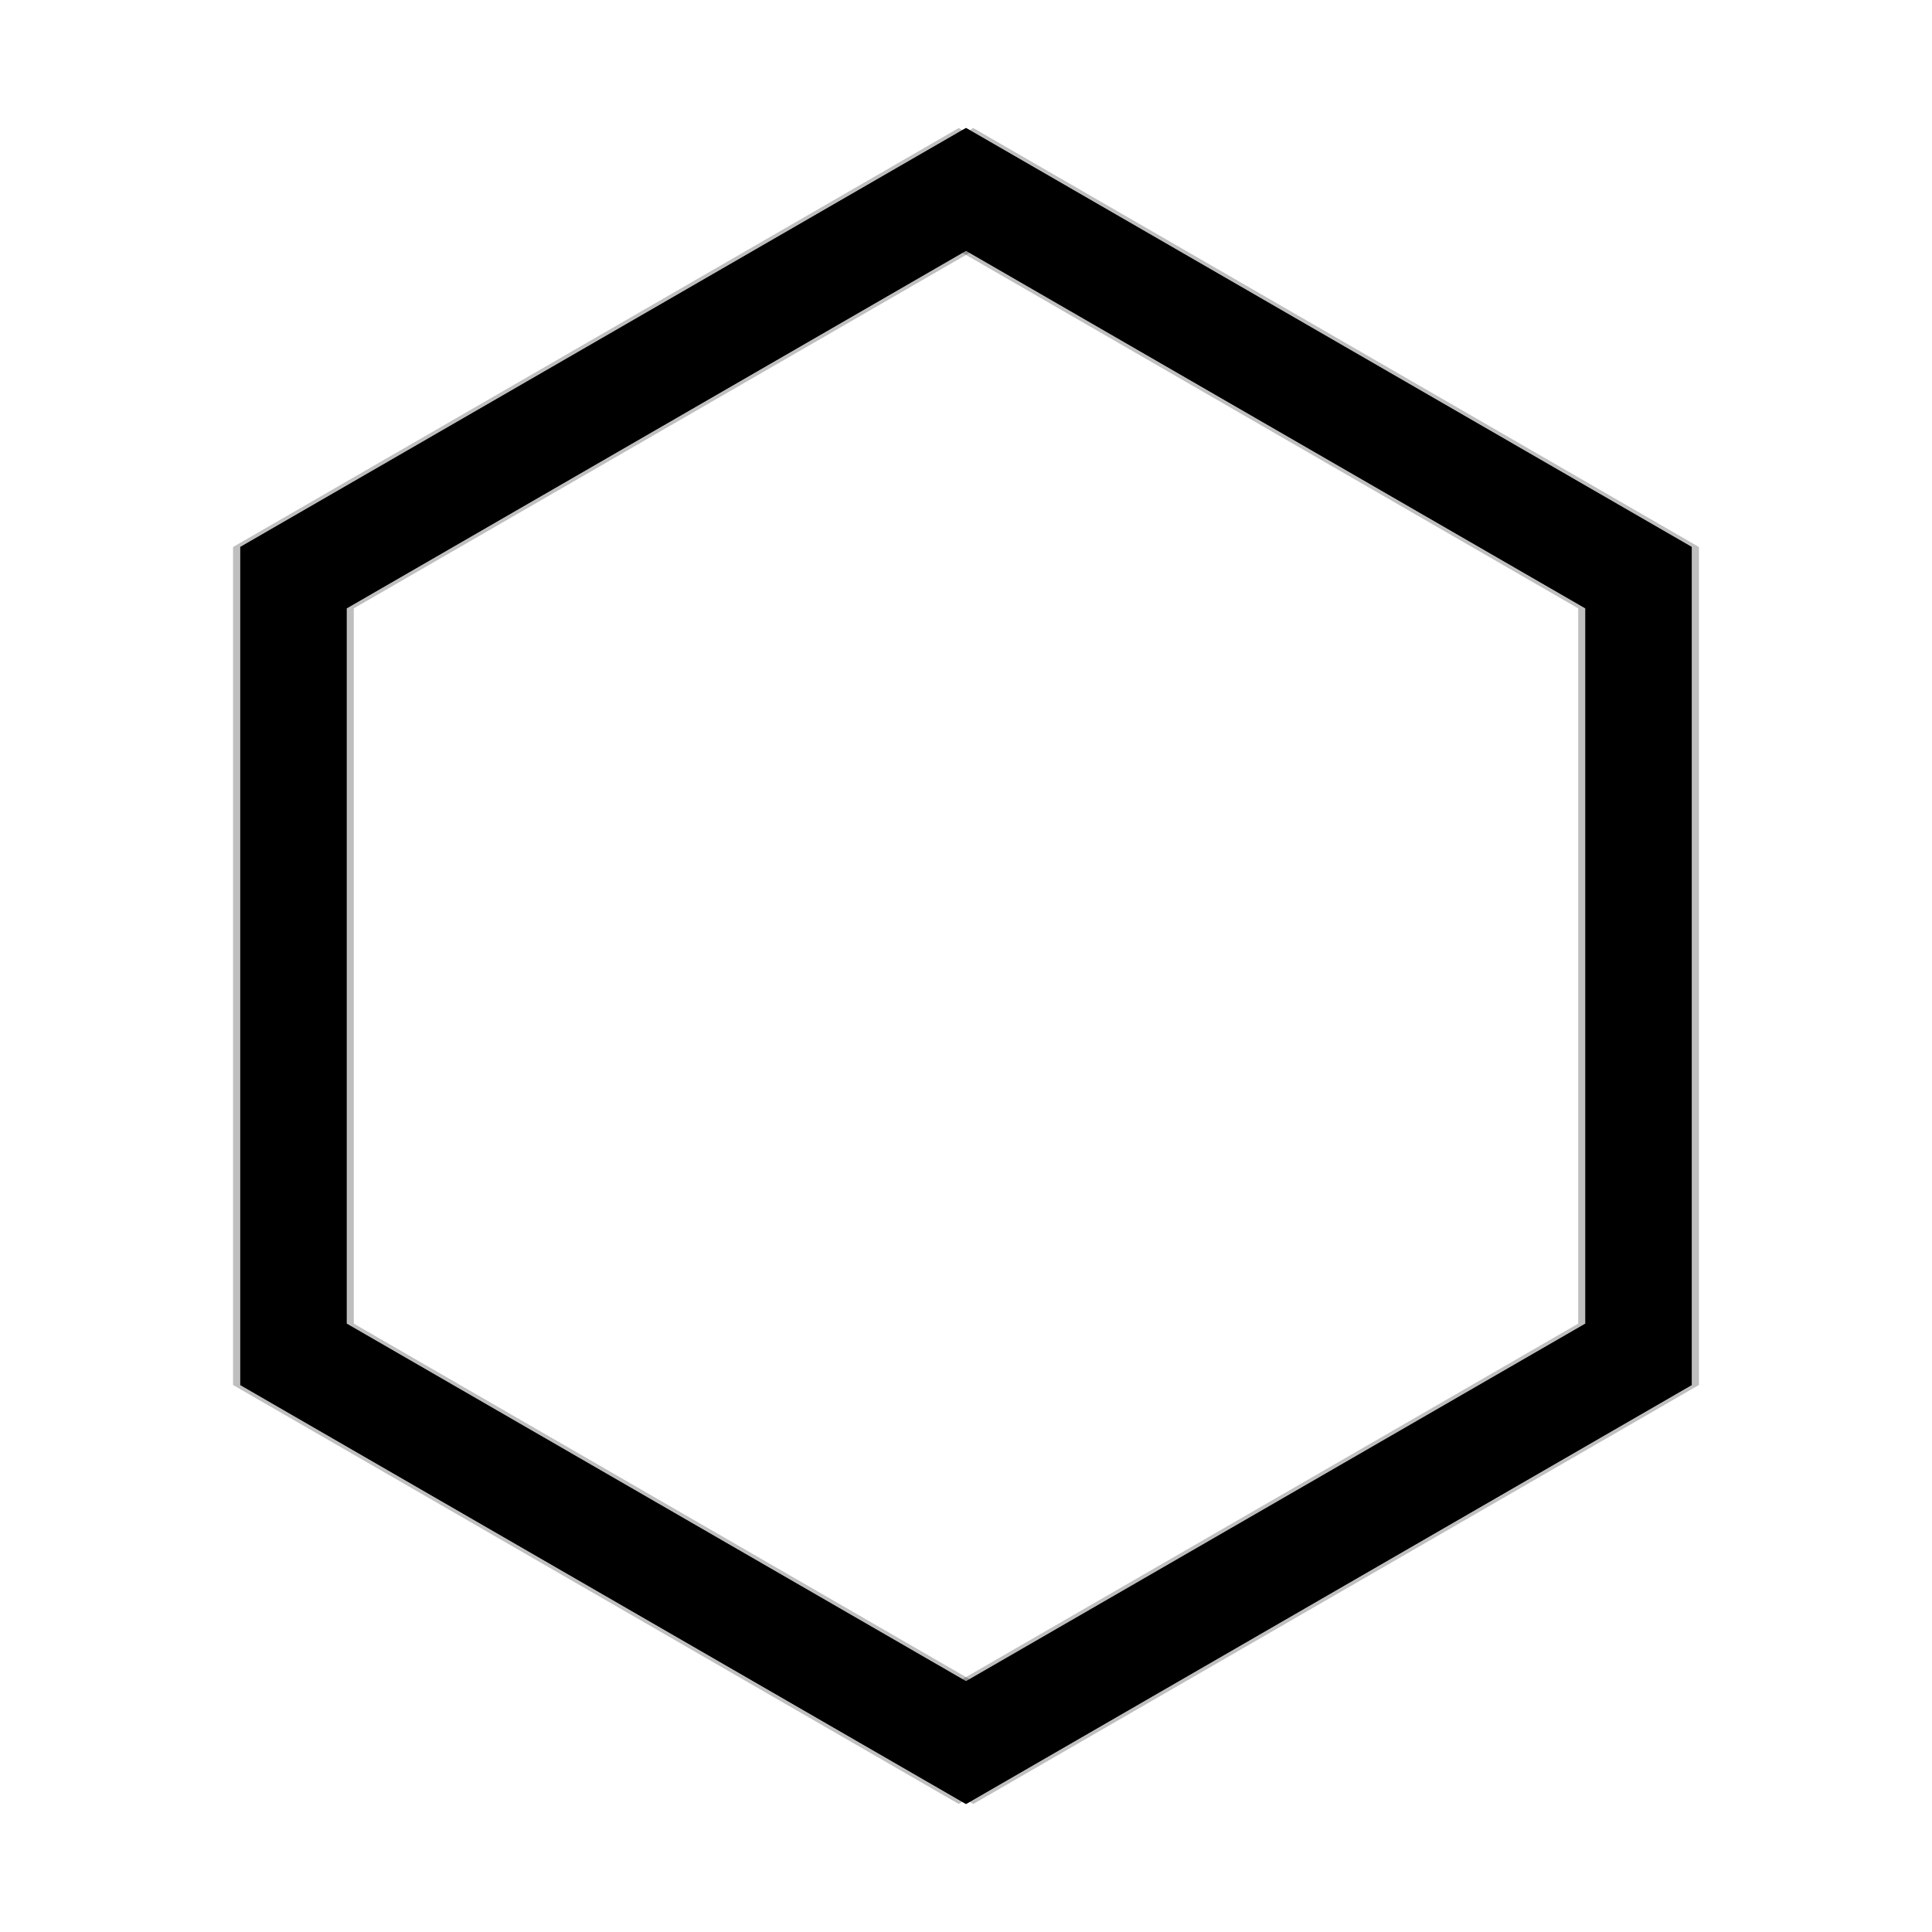
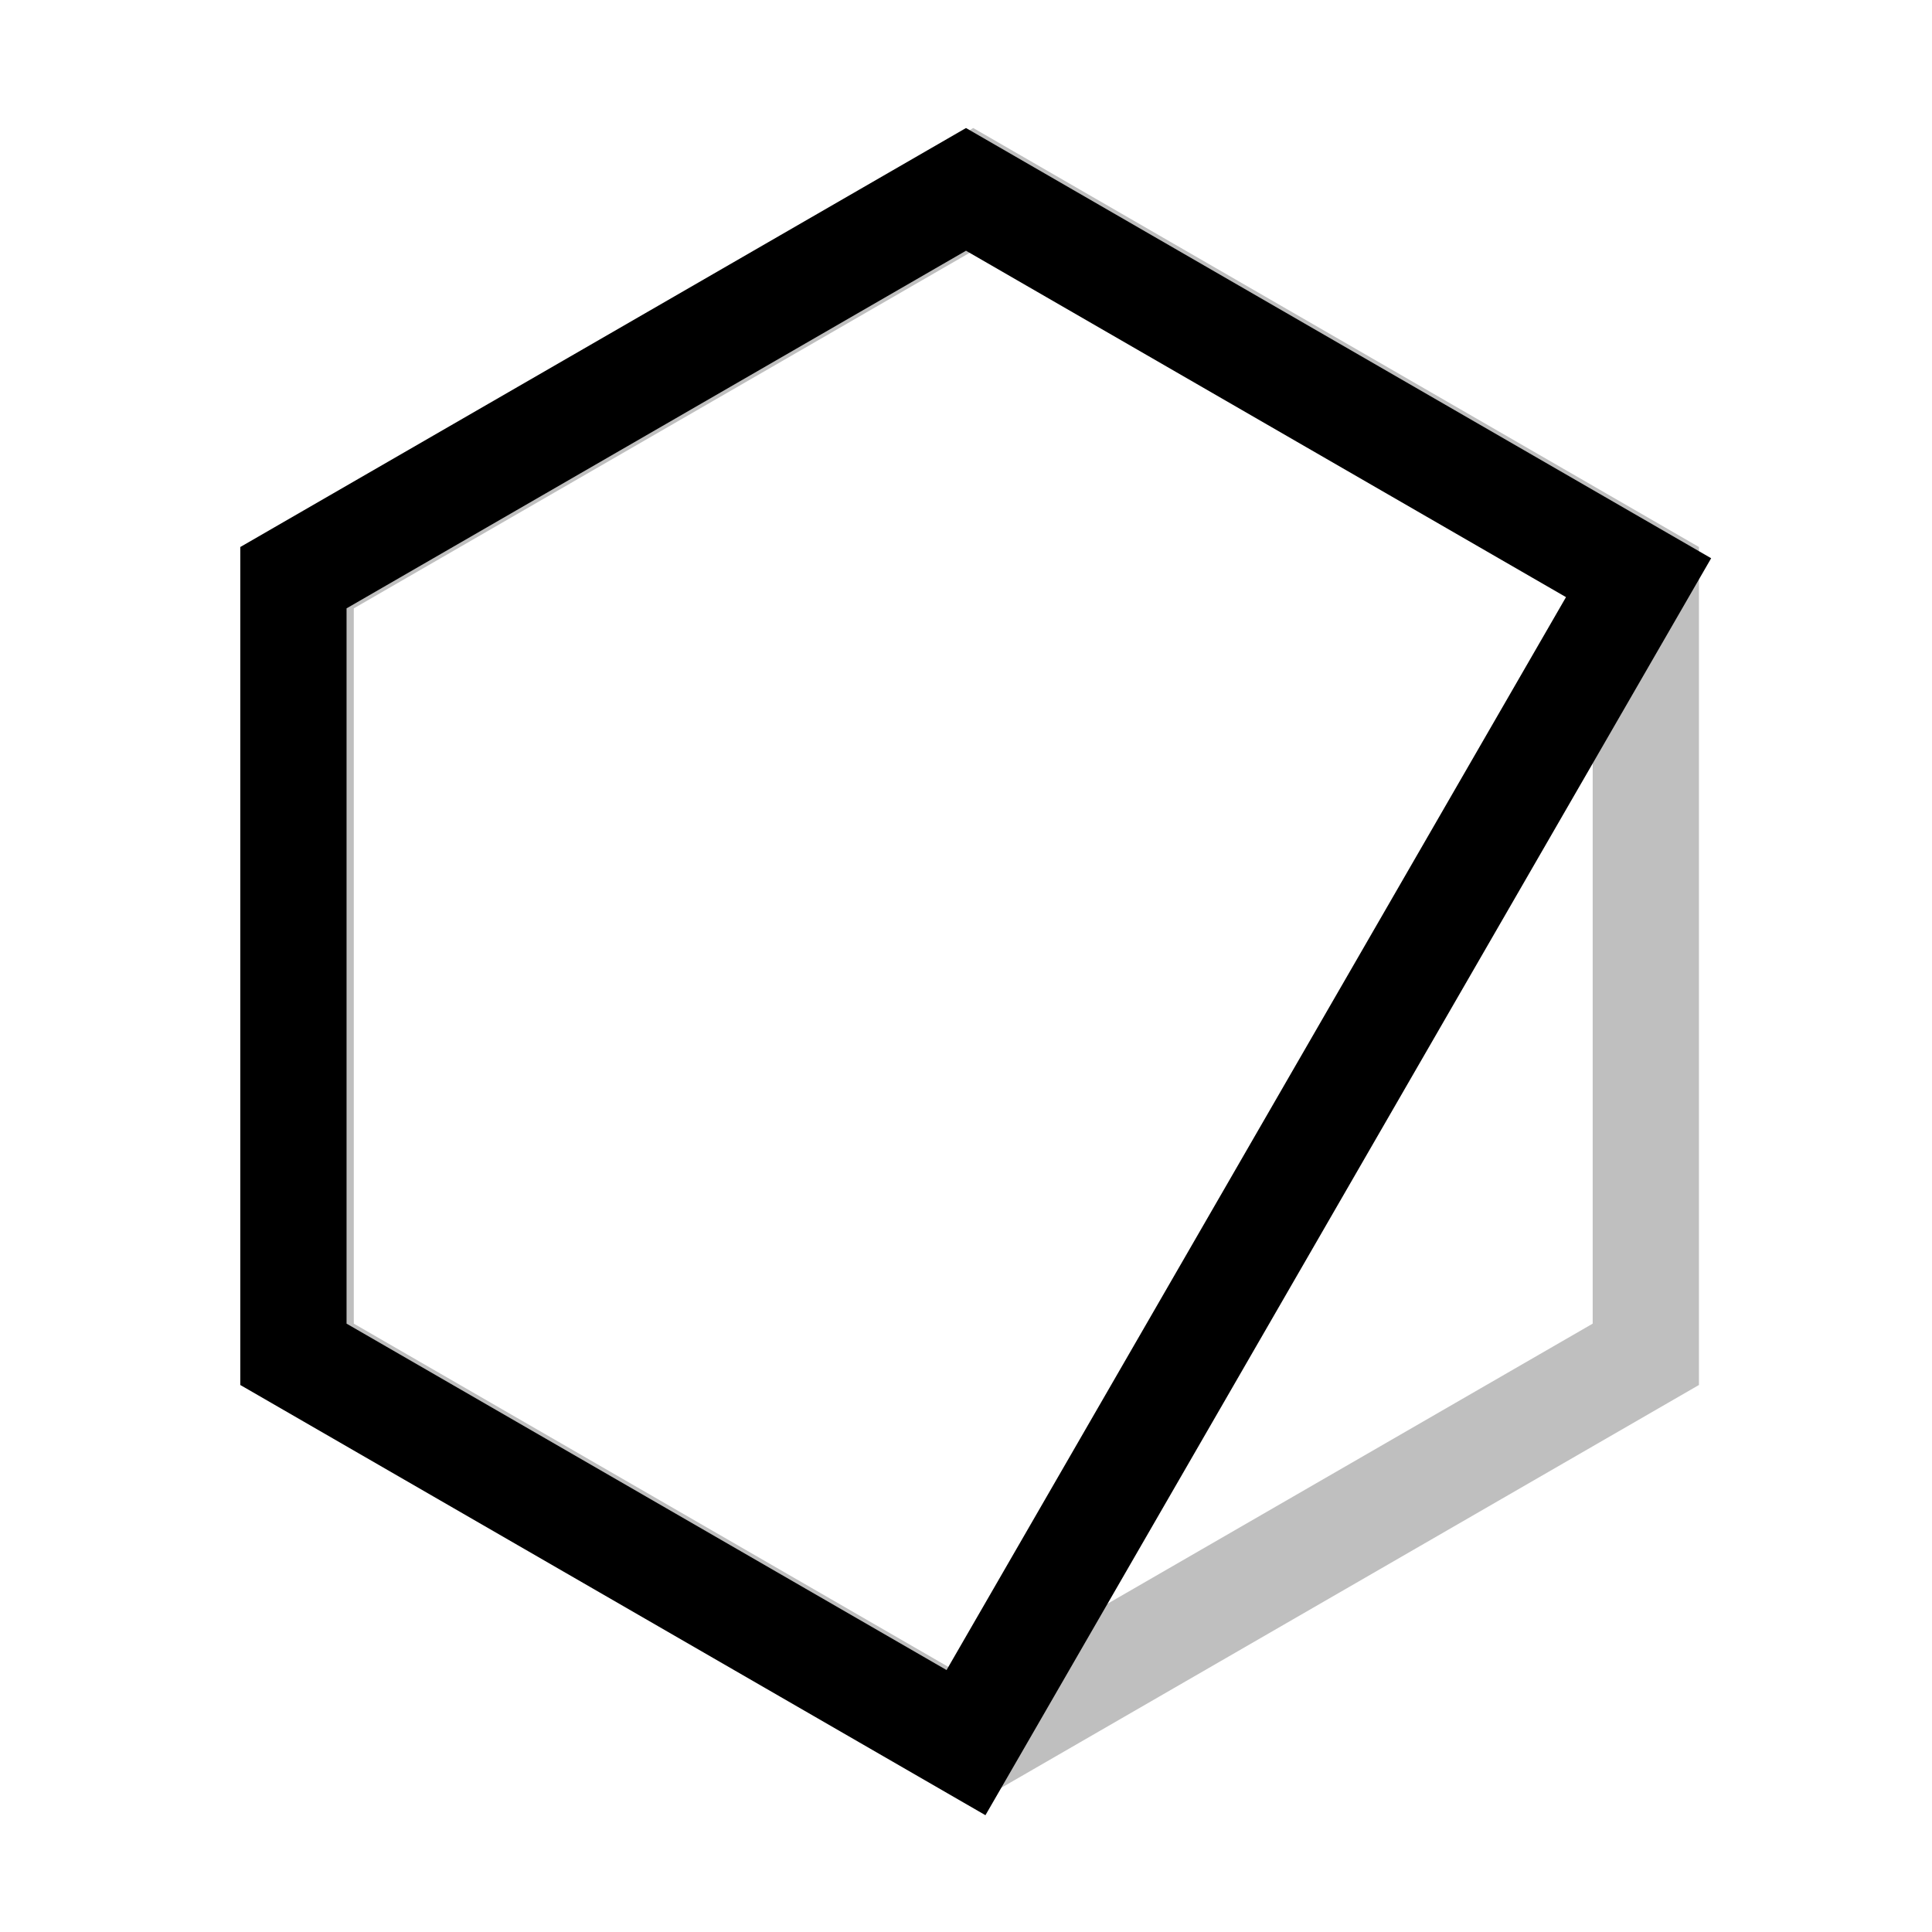
<svg xmlns="http://www.w3.org/2000/svg" version="1.1" viewBox="0 0 800 800" opacity="1">
  <defs>
    <linearGradient x1="50%" y1="0%" x2="50%" y2="100%" id="nnneon-grad">
      <stop stop-color="hsl(180, 69%, 40%)" stop-opacity="1" offset="0%" />
      <stop stop-color="hsl(180, 69%, 60%)" stop-opacity="1" offset="100%" />
    </linearGradient>
    <filter id="nnneon-filter" x="-100%" y="-100%" width="400%" height="400%" filterUnits="objectBoundingBox" primitiveUnits="userSpaceOnUse" color-interpolation-filters="sRGB">
      <feGaussianBlur stdDeviation="7 8" x="0%" y="0%" width="100%" height="100%" in="SourceGraphic" edgeMode="none" result="blur" />
    </filter>
    <filter id="nnneon-filter2" x="-100%" y="-100%" width="400%" height="400%" filterUnits="objectBoundingBox" primitiveUnits="userSpaceOnUse" color-interpolation-filters="sRGB">
      <feGaussianBlur stdDeviation="1 6" x="0%" y="0%" width="100%" height="100%" in="SourceGraphic" edgeMode="none" result="blur" />
    </filter>
  </defs>
  <g stroke-width="44" stroke="url(#nnneon-grad)" fill="none">
-     <path d="M400 78.416L678.5 239.208V560.792L400 721.584L121.5 560.792V239.208L400 78.416Z " filter="url(#nnneon-filter)" />
+     <path d="M400 78.416L678.5 239.208L400 721.584L121.5 560.792V239.208L400 78.416Z " filter="url(#nnneon-filter)" />
    <path d="M403 78.416L681.5 239.208V560.792L403 721.584L124.5 560.792V239.208L403 78.416Z " filter="url(#nnneon-filter2)" opacity="0.25" />
-     <path d="M397 78.416L675.5 239.208V560.792L397 721.584L118.5 560.792V239.208L397 78.416Z " filter="url(#nnneon-filter2)" opacity="0.25" />
-     <path d="M400 78.416L678.5 239.208V560.792L400 721.584L121.5 560.792V239.208L400 78.416Z " />
  </g>
</svg>